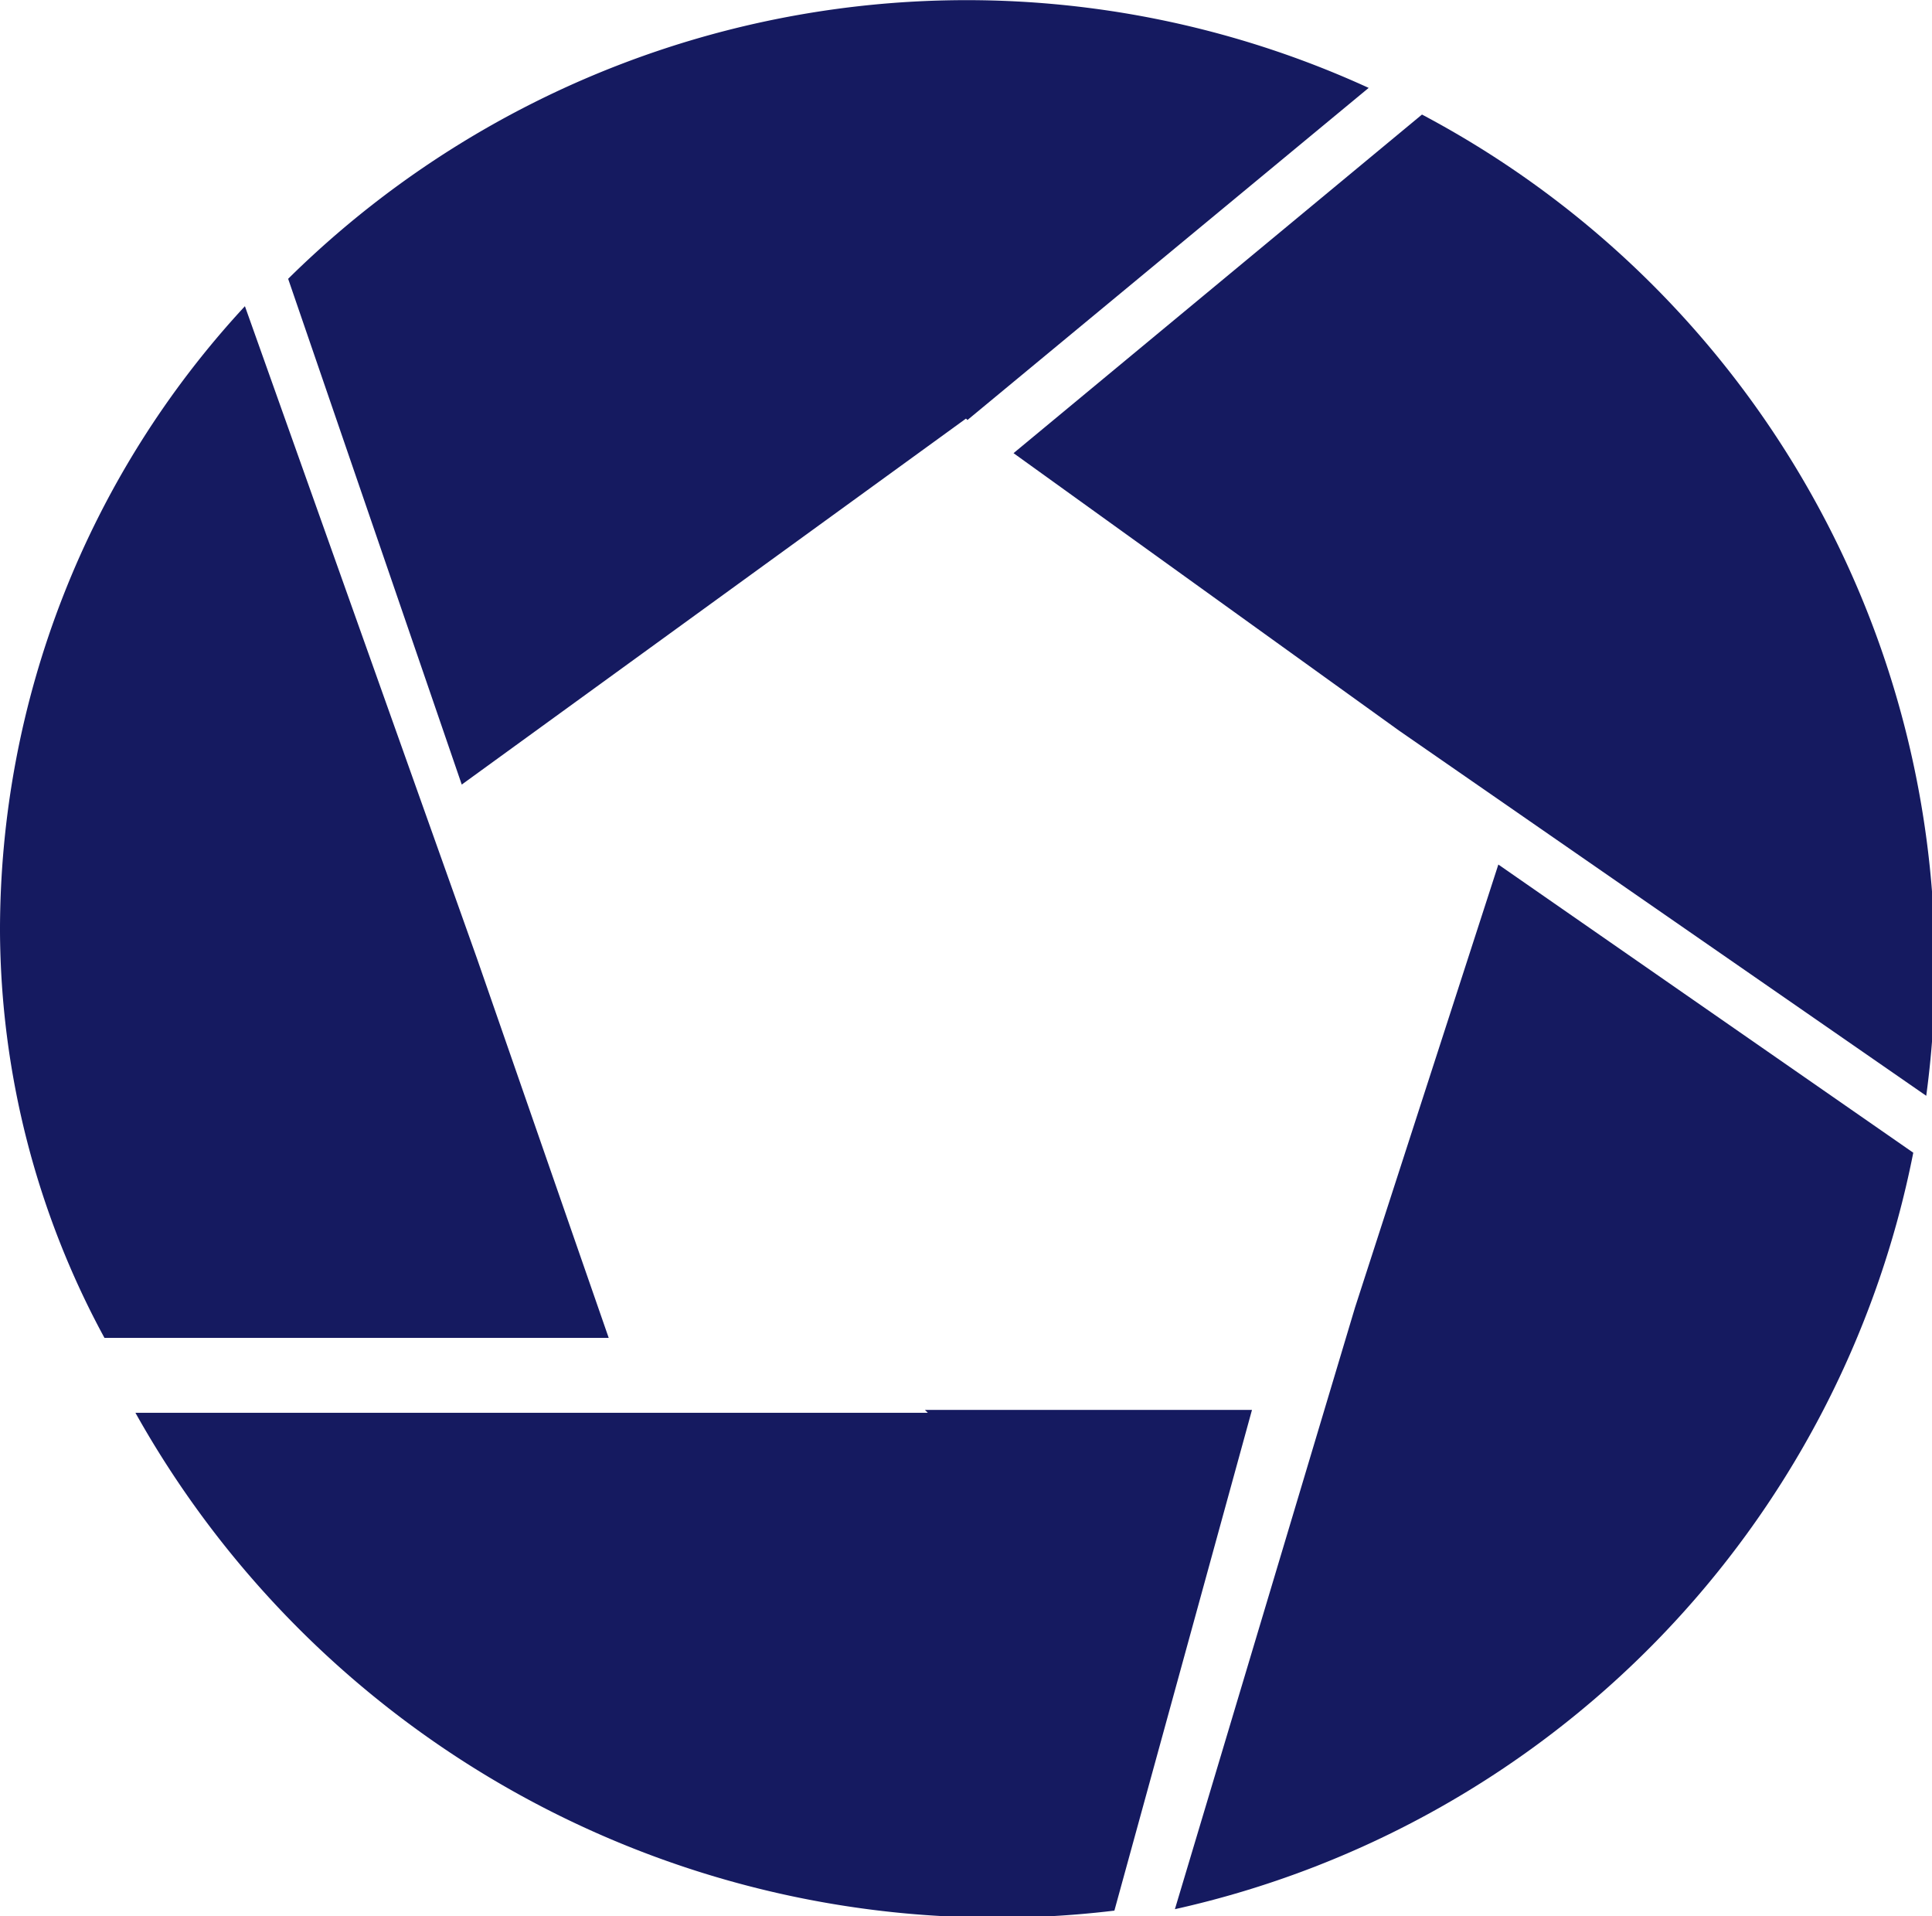
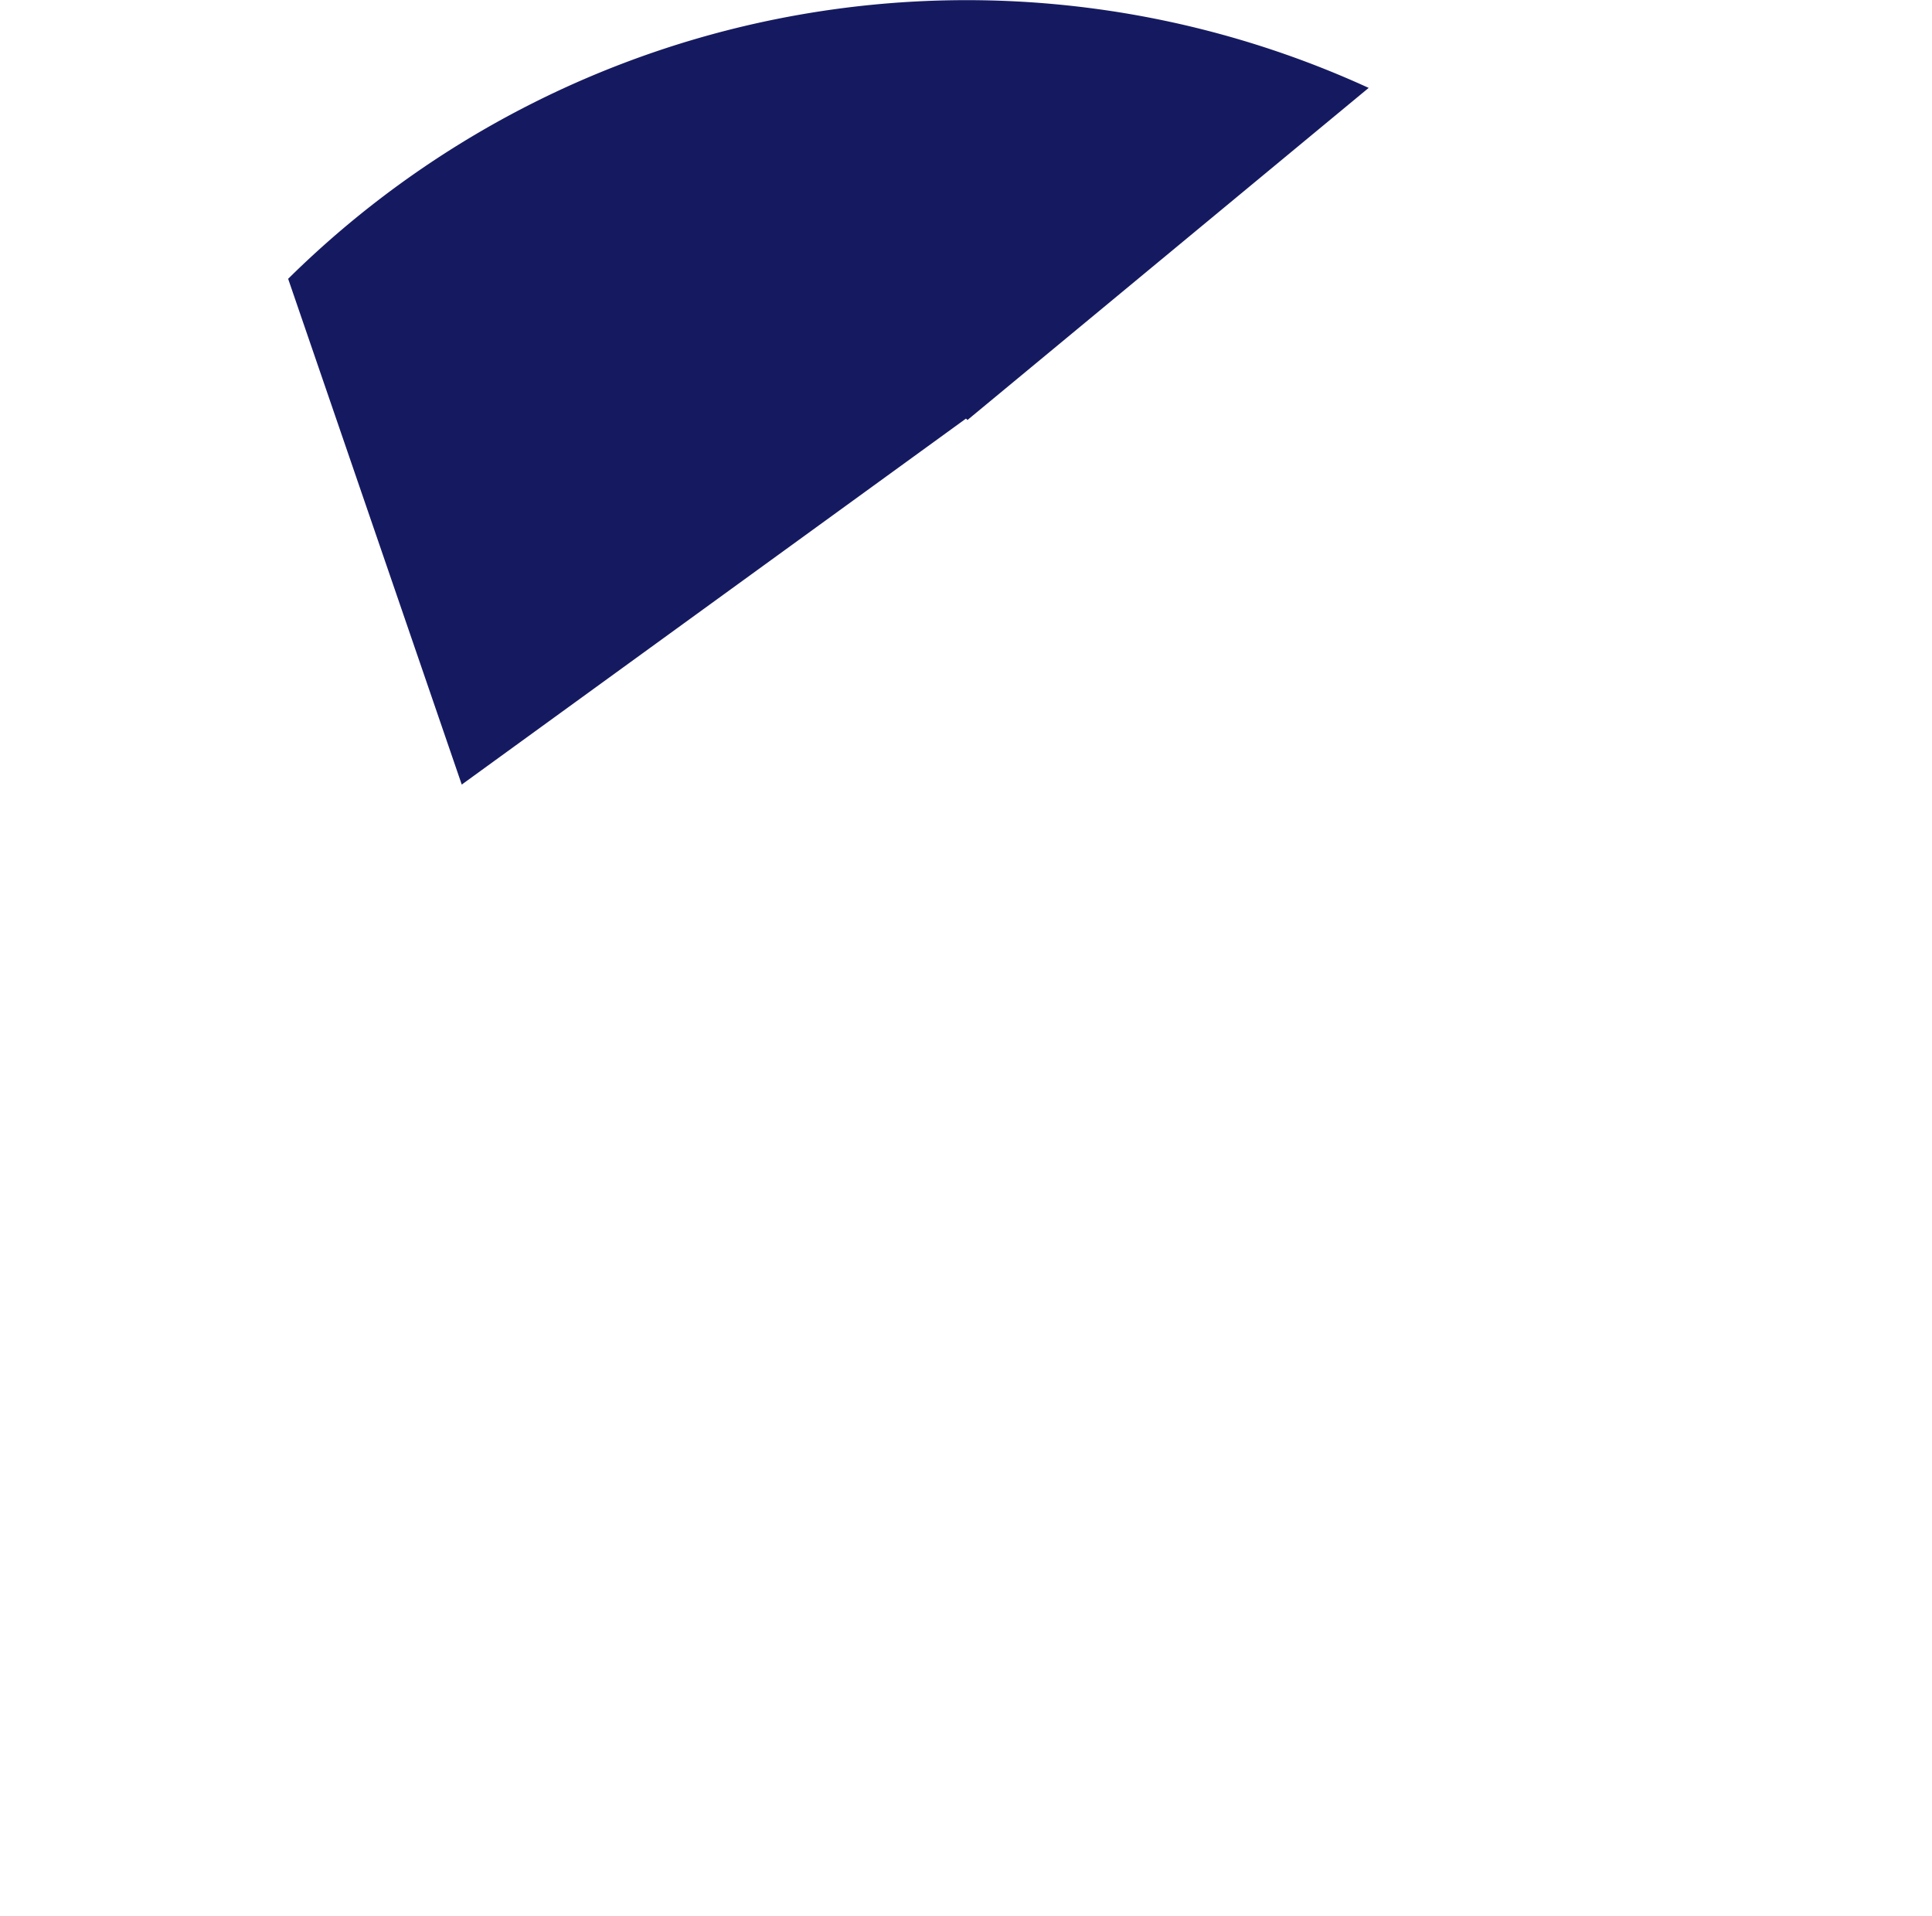
<svg xmlns="http://www.w3.org/2000/svg" id="レイヤー_1" data-name="レイヤー 1" viewBox="0 0 26.82 26.6">
  <defs>
    <style>.cls-1{fill:#151a60;}</style>
  </defs>
  <title>navi03</title>
-   <path class="cls-1" d="M8.45,18.57h-7A11.94,11.94,0,0,1,0,12.93,12.75,12.75,0,0,1,3.4,4.25L6.62,13.3Z" />
  <path class="cls-1" d="M13.41,5.81l-7,5.08L4,3.87A13.4,13.4,0,0,1,19,1.22L13.43,5.83Z" />
-   <path class="cls-1" d="M20.8,12l5.76,4A13.42,13.42,0,0,1,16.31,26.5l2.5-8.35Z" />
-   <path class="cls-1" d="M14.07,6.29l5.67-4.7a13.38,13.38,0,0,1,7,13.62l-7.32-5.07Z" />
-   <path class="cls-1" d="M12.84,19.57h4.54l-1.91,6.95a13.45,13.45,0,0,1-2.07.09,13.69,13.69,0,0,1-11.52-7h11Z" />
</svg>